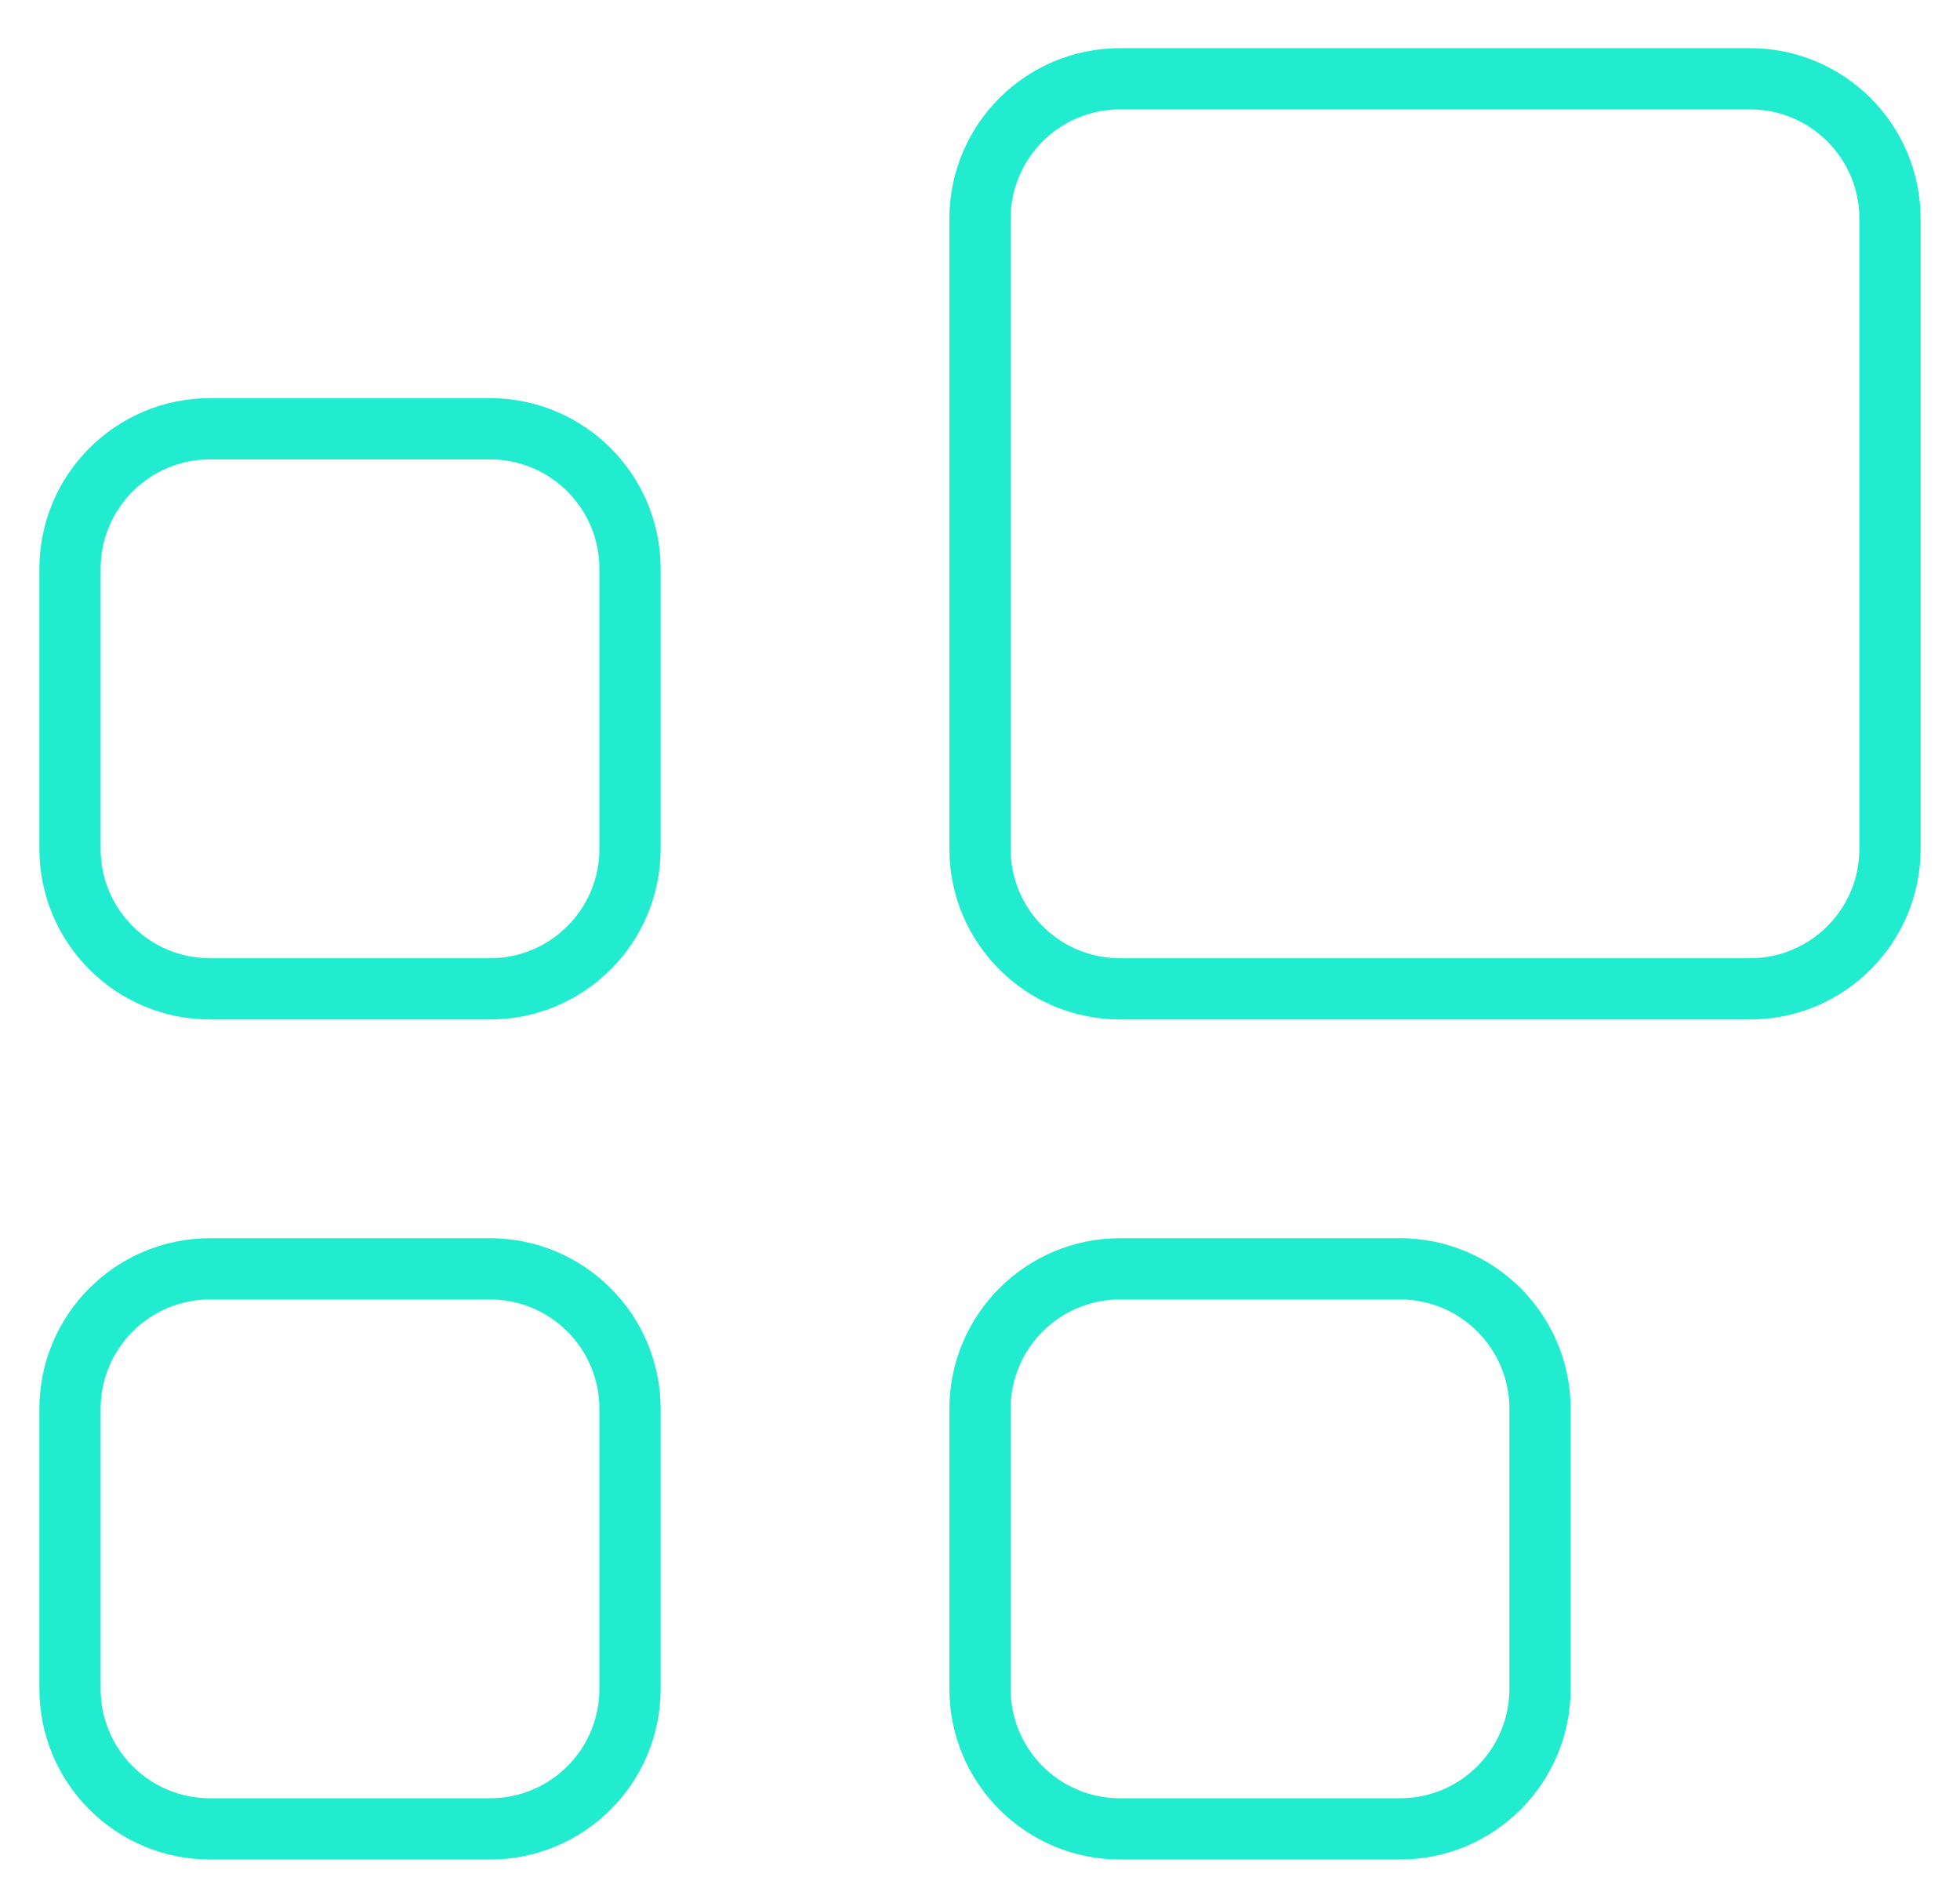
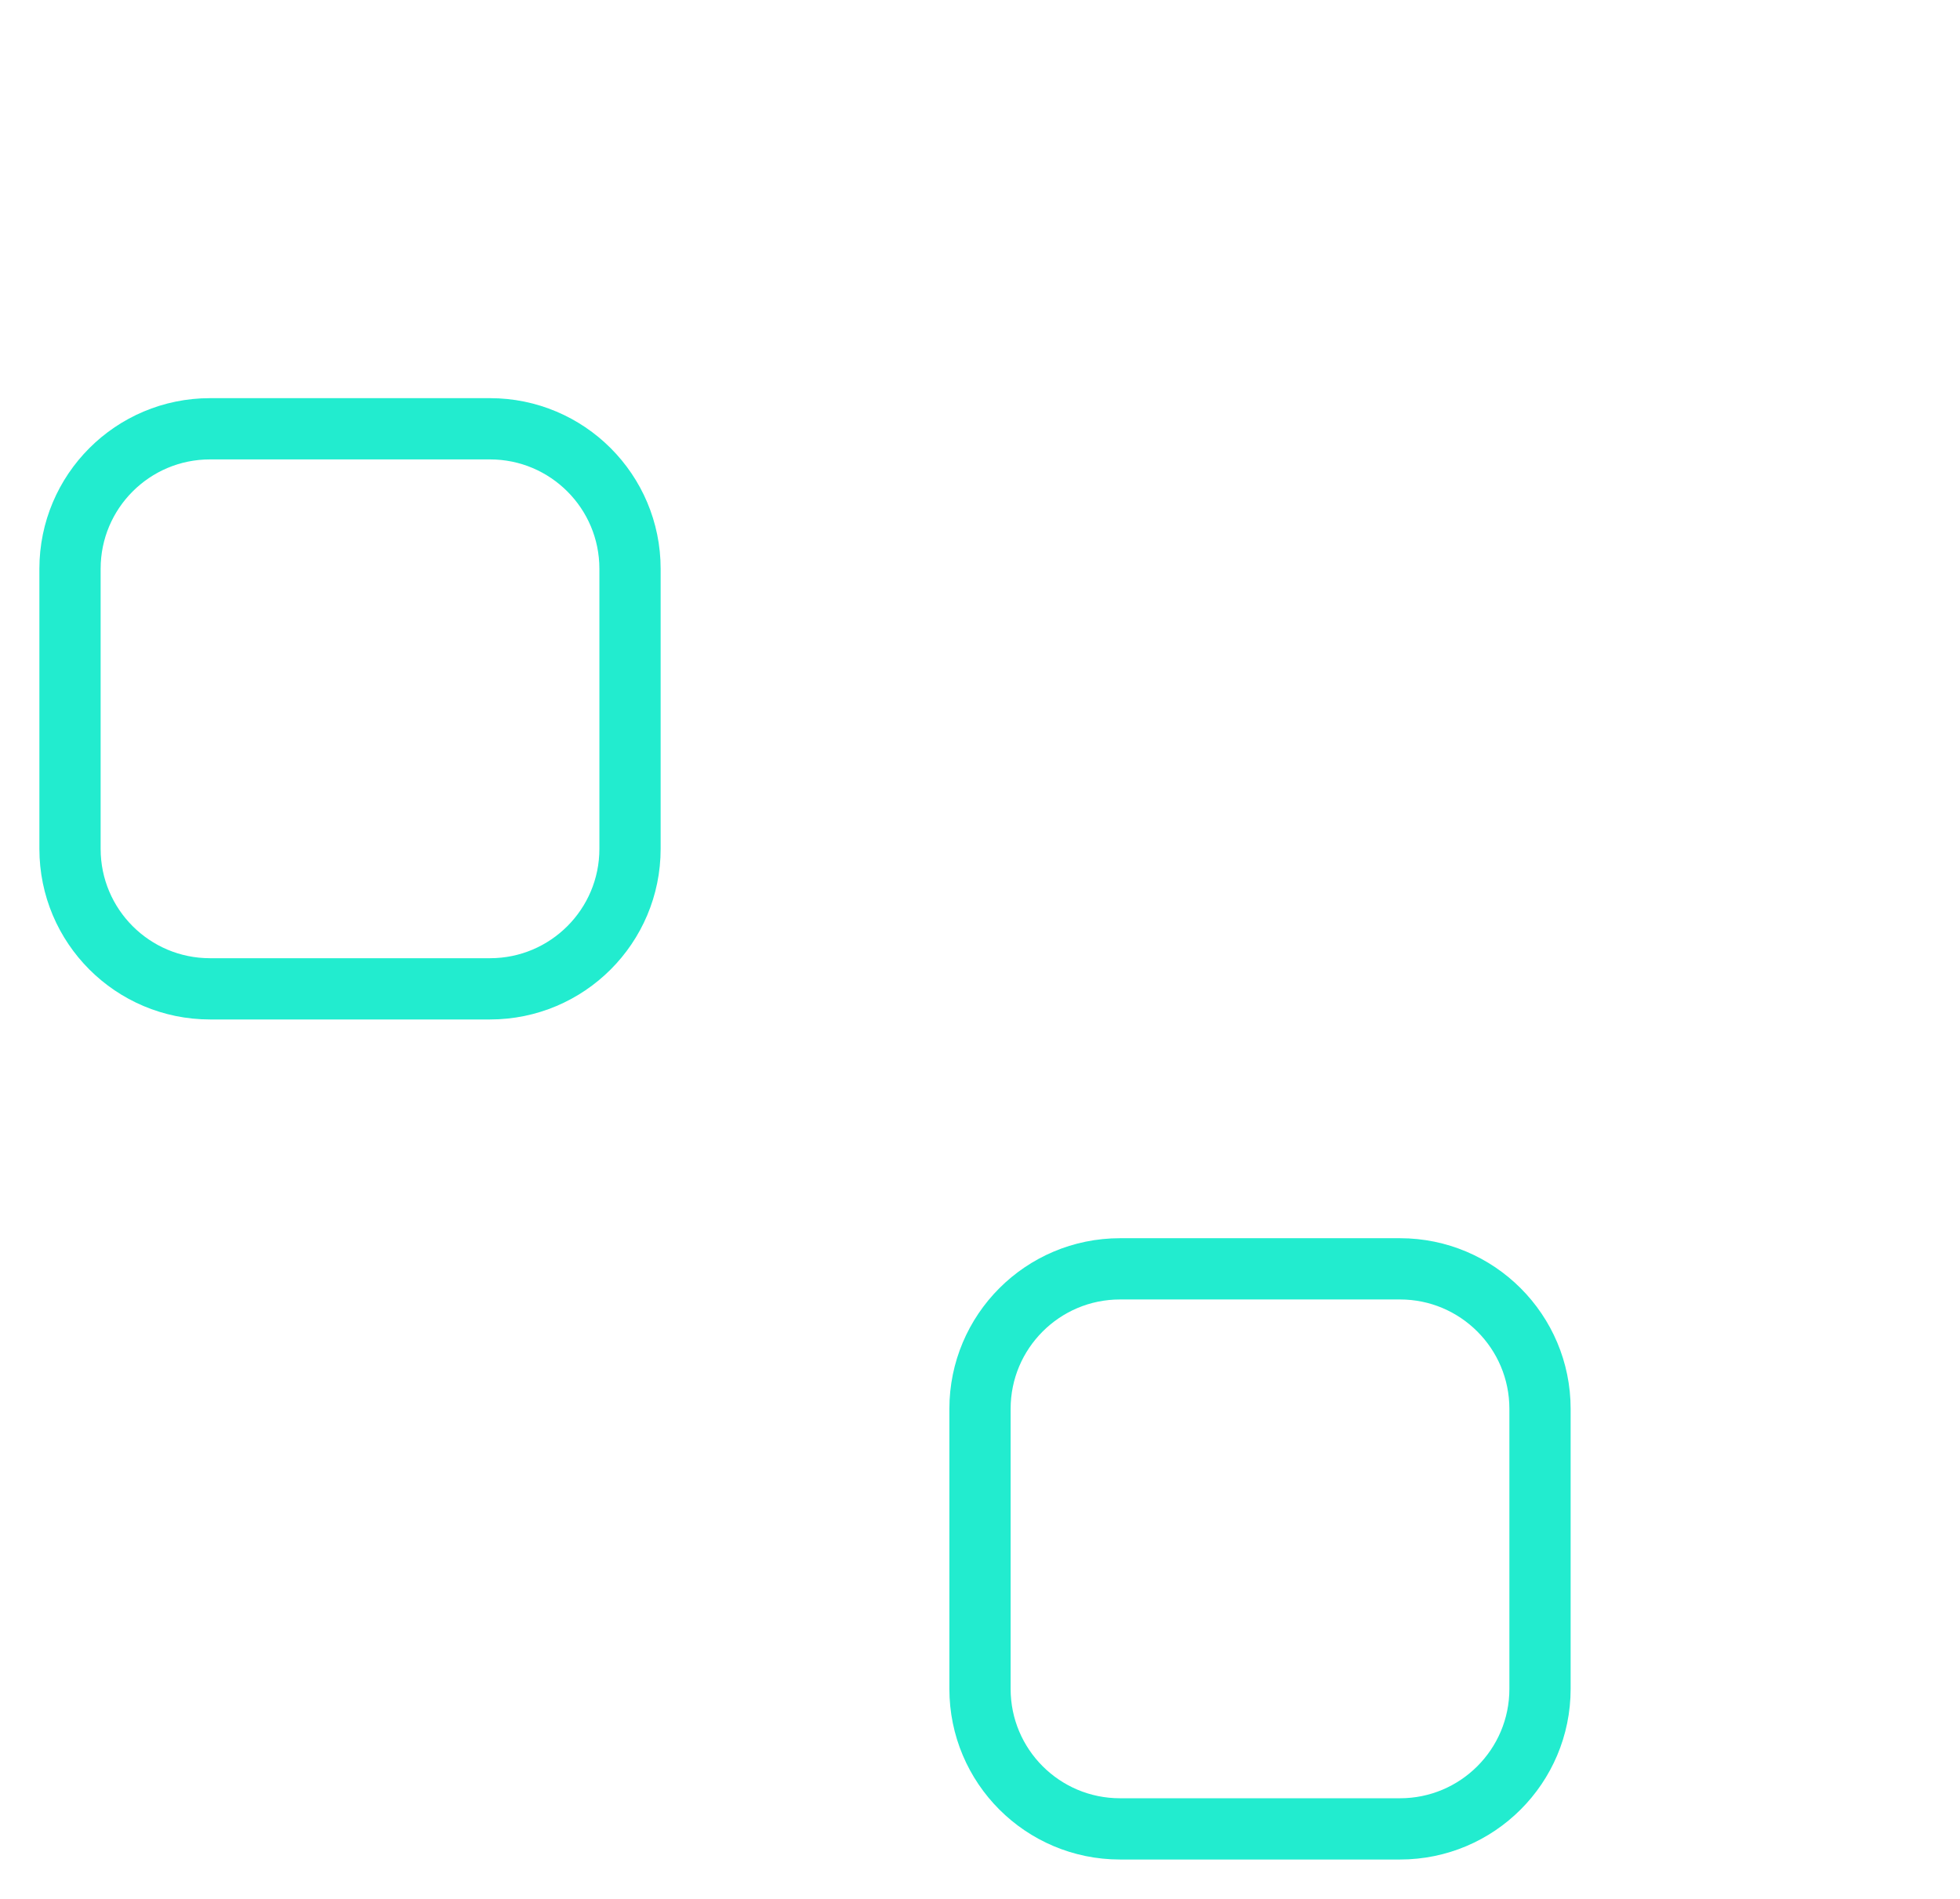
<svg xmlns="http://www.w3.org/2000/svg" width="32" height="31" viewBox="0 0 32 31" fill="none">
  <path d="M1.143 13.857V9.286C1.143 8.023 2.166 7 3.429 7H8C9.262 7 10.286 8.023 10.286 9.286V13.857C10.286 15.12 9.262 16.143 8 16.143H3.429C2.166 16.143 1.143 15.12 1.143 13.857Z" stroke="#22ECCF" stroke-linecap="round" stroke-linejoin="round" />
-   <path d="M1.143 27.571V23C1.143 21.738 2.166 20.714 3.429 20.714H8C9.262 20.714 10.286 21.738 10.286 23V27.571C10.286 28.834 9.262 29.857 8 29.857H3.429C2.166 29.857 1.143 28.834 1.143 27.571Z" stroke="#22ECCF" stroke-linecap="round" stroke-linejoin="round" />
  <path d="M16 27.571V23C16 21.738 17.023 20.714 18.286 20.714H22.857C24.119 20.714 25.143 21.738 25.143 23V27.571C25.143 28.834 24.119 29.857 22.857 29.857H18.286C17.023 29.857 16 28.834 16 27.571Z" stroke="#22ECCF" stroke-linecap="round" stroke-linejoin="round" />
-   <path d="M16 13.857V3.571C16 2.309 17.023 1.286 18.286 1.286H28.571C29.834 1.286 30.857 2.309 30.857 3.571V13.857C30.857 15.12 29.834 16.143 28.571 16.143H18.286C17.023 16.143 16 15.12 16 13.857Z" stroke="#22ECCF" stroke-linecap="round" stroke-linejoin="round" />
</svg>